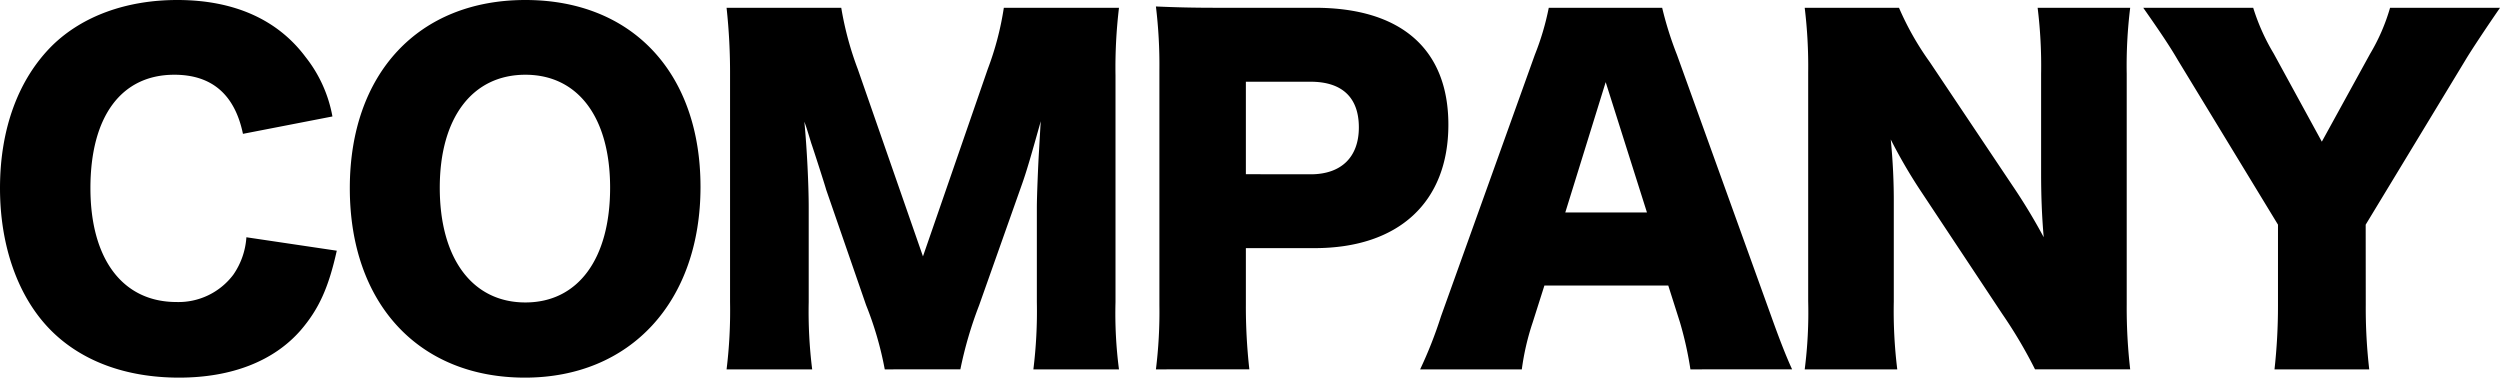
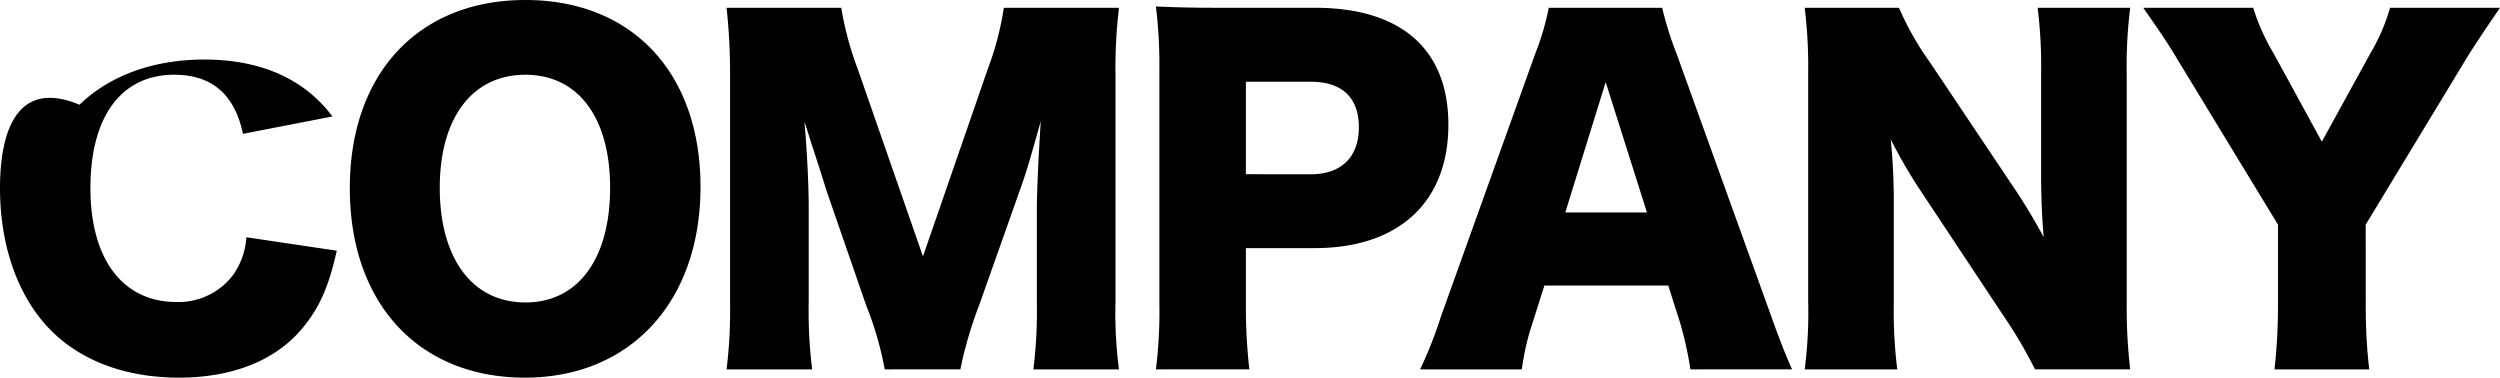
<svg xmlns="http://www.w3.org/2000/svg" width="316.415" height="47.795" viewBox="0 0 316.415 47.795">
-   <path id="パス_335" data-name="パス 335" d="M44.11-30.305A16.988,16.988,0,0,0,40.7-37.84c-3.575-4.785-9.13-7.205-16.225-7.205-6.435,0-11.99,2.035-15.785,5.72C4.345-35.035,2.035-28.71,2.035-21.23c0,7.37,2.31,13.8,6.38,17.93,3.905,3.96,9.57,6.05,16.28,6.05,6.655,0,11.99-2.09,15.4-6,2.31-2.695,3.52-5.39,4.565-10.065L33.22-15.015a9.382,9.382,0,0,1-1.65,4.73,8.668,8.668,0,0,1-7.2,3.465c-6.82,0-10.89-5.445-10.89-14.41,0-9.075,3.905-14.355,10.615-14.355,4.73,0,7.645,2.475,8.69,7.48Zm24.42-14.74c-13.53,0-22.22,9.3-22.22,23.815C46.31-6.655,55,2.75,68.475,2.75c13.365,0,22.22-9.625,22.22-24.145C90.695-35.805,82.06-45.045,68.53-45.045Zm0,38.28c-6.71,0-10.835-5.555-10.835-14.52,0-8.855,4.125-14.3,10.835-14.3,6.655,0,10.725,5.39,10.725,14.3C79.255-12.265,75.185-6.765,68.53-6.765ZM123.585,1.7A49.928,49.928,0,0,1,125.95-6.38l5.335-15.07c.715-1.98,1.265-3.96,2.475-8.25-.055.825-.055.825-.22,3.74-.11,1.7-.275,5.83-.275,7.15V-6.82a59.874,59.874,0,0,1-.44,8.525H143.66a54.692,54.692,0,0,1-.44-8.525V-35.475a63.781,63.781,0,0,1,.44-8.58H129.085A37.859,37.859,0,0,1,127.05-36.3l-8.2,23.705L110.6-36.3a40.655,40.655,0,0,1-2.09-7.755H93.995a75.853,75.853,0,0,1,.44,8.58V-6.82a60.867,60.867,0,0,1-.44,8.525H104.83a58.9,58.9,0,0,1-.44-8.525V-18.755c0-2.915-.22-7.425-.55-10.89.275.77.275.77.88,2.75.165.44,1.815,5.555,1.87,5.83l5.06,14.63a42.859,42.859,0,0,1,2.365,8.14Zm36.575,0a71.412,71.412,0,0,1-.44-8.3v-7.04h8.69c10.67,0,16.94-5.83,16.94-15.62,0-9.57-5.995-14.8-16.885-14.8H156.42c-3.52,0-5.5-.055-8.085-.165a61.488,61.488,0,0,1,.44,8.03V-6.435a58.965,58.965,0,0,1-.44,8.14Zm-.44-24.695V-34.7h8.2c3.96,0,6.1,1.98,6.1,5.775s-2.255,5.94-6.1,5.94ZM228.855,1.7c-.715-1.54-1.6-3.795-2.64-6.71L214.28-38.115a43.887,43.887,0,0,1-1.87-5.94H198.055a33.572,33.572,0,0,1-1.76,5.94l-11.88,33.11a54.181,54.181,0,0,1-2.64,6.71h12.87a31.7,31.7,0,0,1,1.375-5.94l1.485-4.675H213.18l1.485,4.675a44.668,44.668,0,0,1,1.32,5.94ZM210.485-18.15h-10.34l5.115-16.5Zm35.8-19.03a36.587,36.587,0,0,1-3.9-6.875H230.45a61.381,61.381,0,0,1,.44,8.195V-6.93a56.777,56.777,0,0,1-.44,8.635h11.715a60.231,60.231,0,0,1-.44-8.58v-12.32a78.742,78.742,0,0,0-.385-8.195,65.094,65.094,0,0,0,3.96,6.765L255.475-5.28A59.342,59.342,0,0,1,259.6,1.7h12.045a67.366,67.366,0,0,1-.44-8.2v-29.2a59.819,59.819,0,0,1,.44-8.36H259.93a59.819,59.819,0,0,1,.44,8.36v12.54c0,3.08.11,5.61.33,8.14a73.992,73.992,0,0,0-3.96-6.545Zm55.165,20.57,12.6-20.79c.715-1.21,2.8-4.345,4.4-6.655H304.535a24.677,24.677,0,0,1-2.53,5.83L295.9-27.115,289.8-38.28a26.534,26.534,0,0,1-2.585-5.775H273.3c2.2,3.135,3.41,4.95,4.4,6.655l12.65,20.79V-6.435a72.68,72.68,0,0,1-.44,8.14H301.9a67.281,67.281,0,0,1-.44-8.14Z" transform="translate(-2.035 45.045)" />
+   <path id="パス_335" data-name="パス 335" d="M44.11-30.305c-3.575-4.785-9.13-7.205-16.225-7.205-6.435,0-11.99,2.035-15.785,5.72C4.345-35.035,2.035-28.71,2.035-21.23c0,7.37,2.31,13.8,6.38,17.93,3.905,3.96,9.57,6.05,16.28,6.05,6.655,0,11.99-2.09,15.4-6,2.31-2.695,3.52-5.39,4.565-10.065L33.22-15.015a9.382,9.382,0,0,1-1.65,4.73,8.668,8.668,0,0,1-7.2,3.465c-6.82,0-10.89-5.445-10.89-14.41,0-9.075,3.905-14.355,10.615-14.355,4.73,0,7.645,2.475,8.69,7.48Zm24.42-14.74c-13.53,0-22.22,9.3-22.22,23.815C46.31-6.655,55,2.75,68.475,2.75c13.365,0,22.22-9.625,22.22-24.145C90.695-35.805,82.06-45.045,68.53-45.045Zm0,38.28c-6.71,0-10.835-5.555-10.835-14.52,0-8.855,4.125-14.3,10.835-14.3,6.655,0,10.725,5.39,10.725,14.3C79.255-12.265,75.185-6.765,68.53-6.765ZM123.585,1.7A49.928,49.928,0,0,1,125.95-6.38l5.335-15.07c.715-1.98,1.265-3.96,2.475-8.25-.055.825-.055.825-.22,3.74-.11,1.7-.275,5.83-.275,7.15V-6.82a59.874,59.874,0,0,1-.44,8.525H143.66a54.692,54.692,0,0,1-.44-8.525V-35.475a63.781,63.781,0,0,1,.44-8.58H129.085A37.859,37.859,0,0,1,127.05-36.3l-8.2,23.705L110.6-36.3a40.655,40.655,0,0,1-2.09-7.755H93.995a75.853,75.853,0,0,1,.44,8.58V-6.82a60.867,60.867,0,0,1-.44,8.525H104.83a58.9,58.9,0,0,1-.44-8.525V-18.755c0-2.915-.22-7.425-.55-10.89.275.77.275.77.88,2.75.165.44,1.815,5.555,1.87,5.83l5.06,14.63a42.859,42.859,0,0,1,2.365,8.14Zm36.575,0a71.412,71.412,0,0,1-.44-8.3v-7.04h8.69c10.67,0,16.94-5.83,16.94-15.62,0-9.57-5.995-14.8-16.885-14.8H156.42c-3.52,0-5.5-.055-8.085-.165a61.488,61.488,0,0,1,.44,8.03V-6.435a58.965,58.965,0,0,1-.44,8.14Zm-.44-24.695V-34.7h8.2c3.96,0,6.1,1.98,6.1,5.775s-2.255,5.94-6.1,5.94ZM228.855,1.7c-.715-1.54-1.6-3.795-2.64-6.71L214.28-38.115a43.887,43.887,0,0,1-1.87-5.94H198.055a33.572,33.572,0,0,1-1.76,5.94l-11.88,33.11a54.181,54.181,0,0,1-2.64,6.71h12.87a31.7,31.7,0,0,1,1.375-5.94l1.485-4.675H213.18l1.485,4.675a44.668,44.668,0,0,1,1.32,5.94ZM210.485-18.15h-10.34l5.115-16.5Zm35.8-19.03a36.587,36.587,0,0,1-3.9-6.875H230.45a61.381,61.381,0,0,1,.44,8.195V-6.93a56.777,56.777,0,0,1-.44,8.635h11.715a60.231,60.231,0,0,1-.44-8.58v-12.32a78.742,78.742,0,0,0-.385-8.195,65.094,65.094,0,0,0,3.96,6.765L255.475-5.28A59.342,59.342,0,0,1,259.6,1.7h12.045a67.366,67.366,0,0,1-.44-8.2v-29.2a59.819,59.819,0,0,1,.44-8.36H259.93a59.819,59.819,0,0,1,.44,8.36v12.54c0,3.08.11,5.61.33,8.14a73.992,73.992,0,0,0-3.96-6.545Zm55.165,20.57,12.6-20.79c.715-1.21,2.8-4.345,4.4-6.655H304.535a24.677,24.677,0,0,1-2.53,5.83L295.9-27.115,289.8-38.28a26.534,26.534,0,0,1-2.585-5.775H273.3c2.2,3.135,3.41,4.95,4.4,6.655l12.65,20.79V-6.435a72.68,72.68,0,0,1-.44,8.14H301.9a67.281,67.281,0,0,1-.44-8.14Z" transform="translate(-2.035 45.045)" />
</svg>